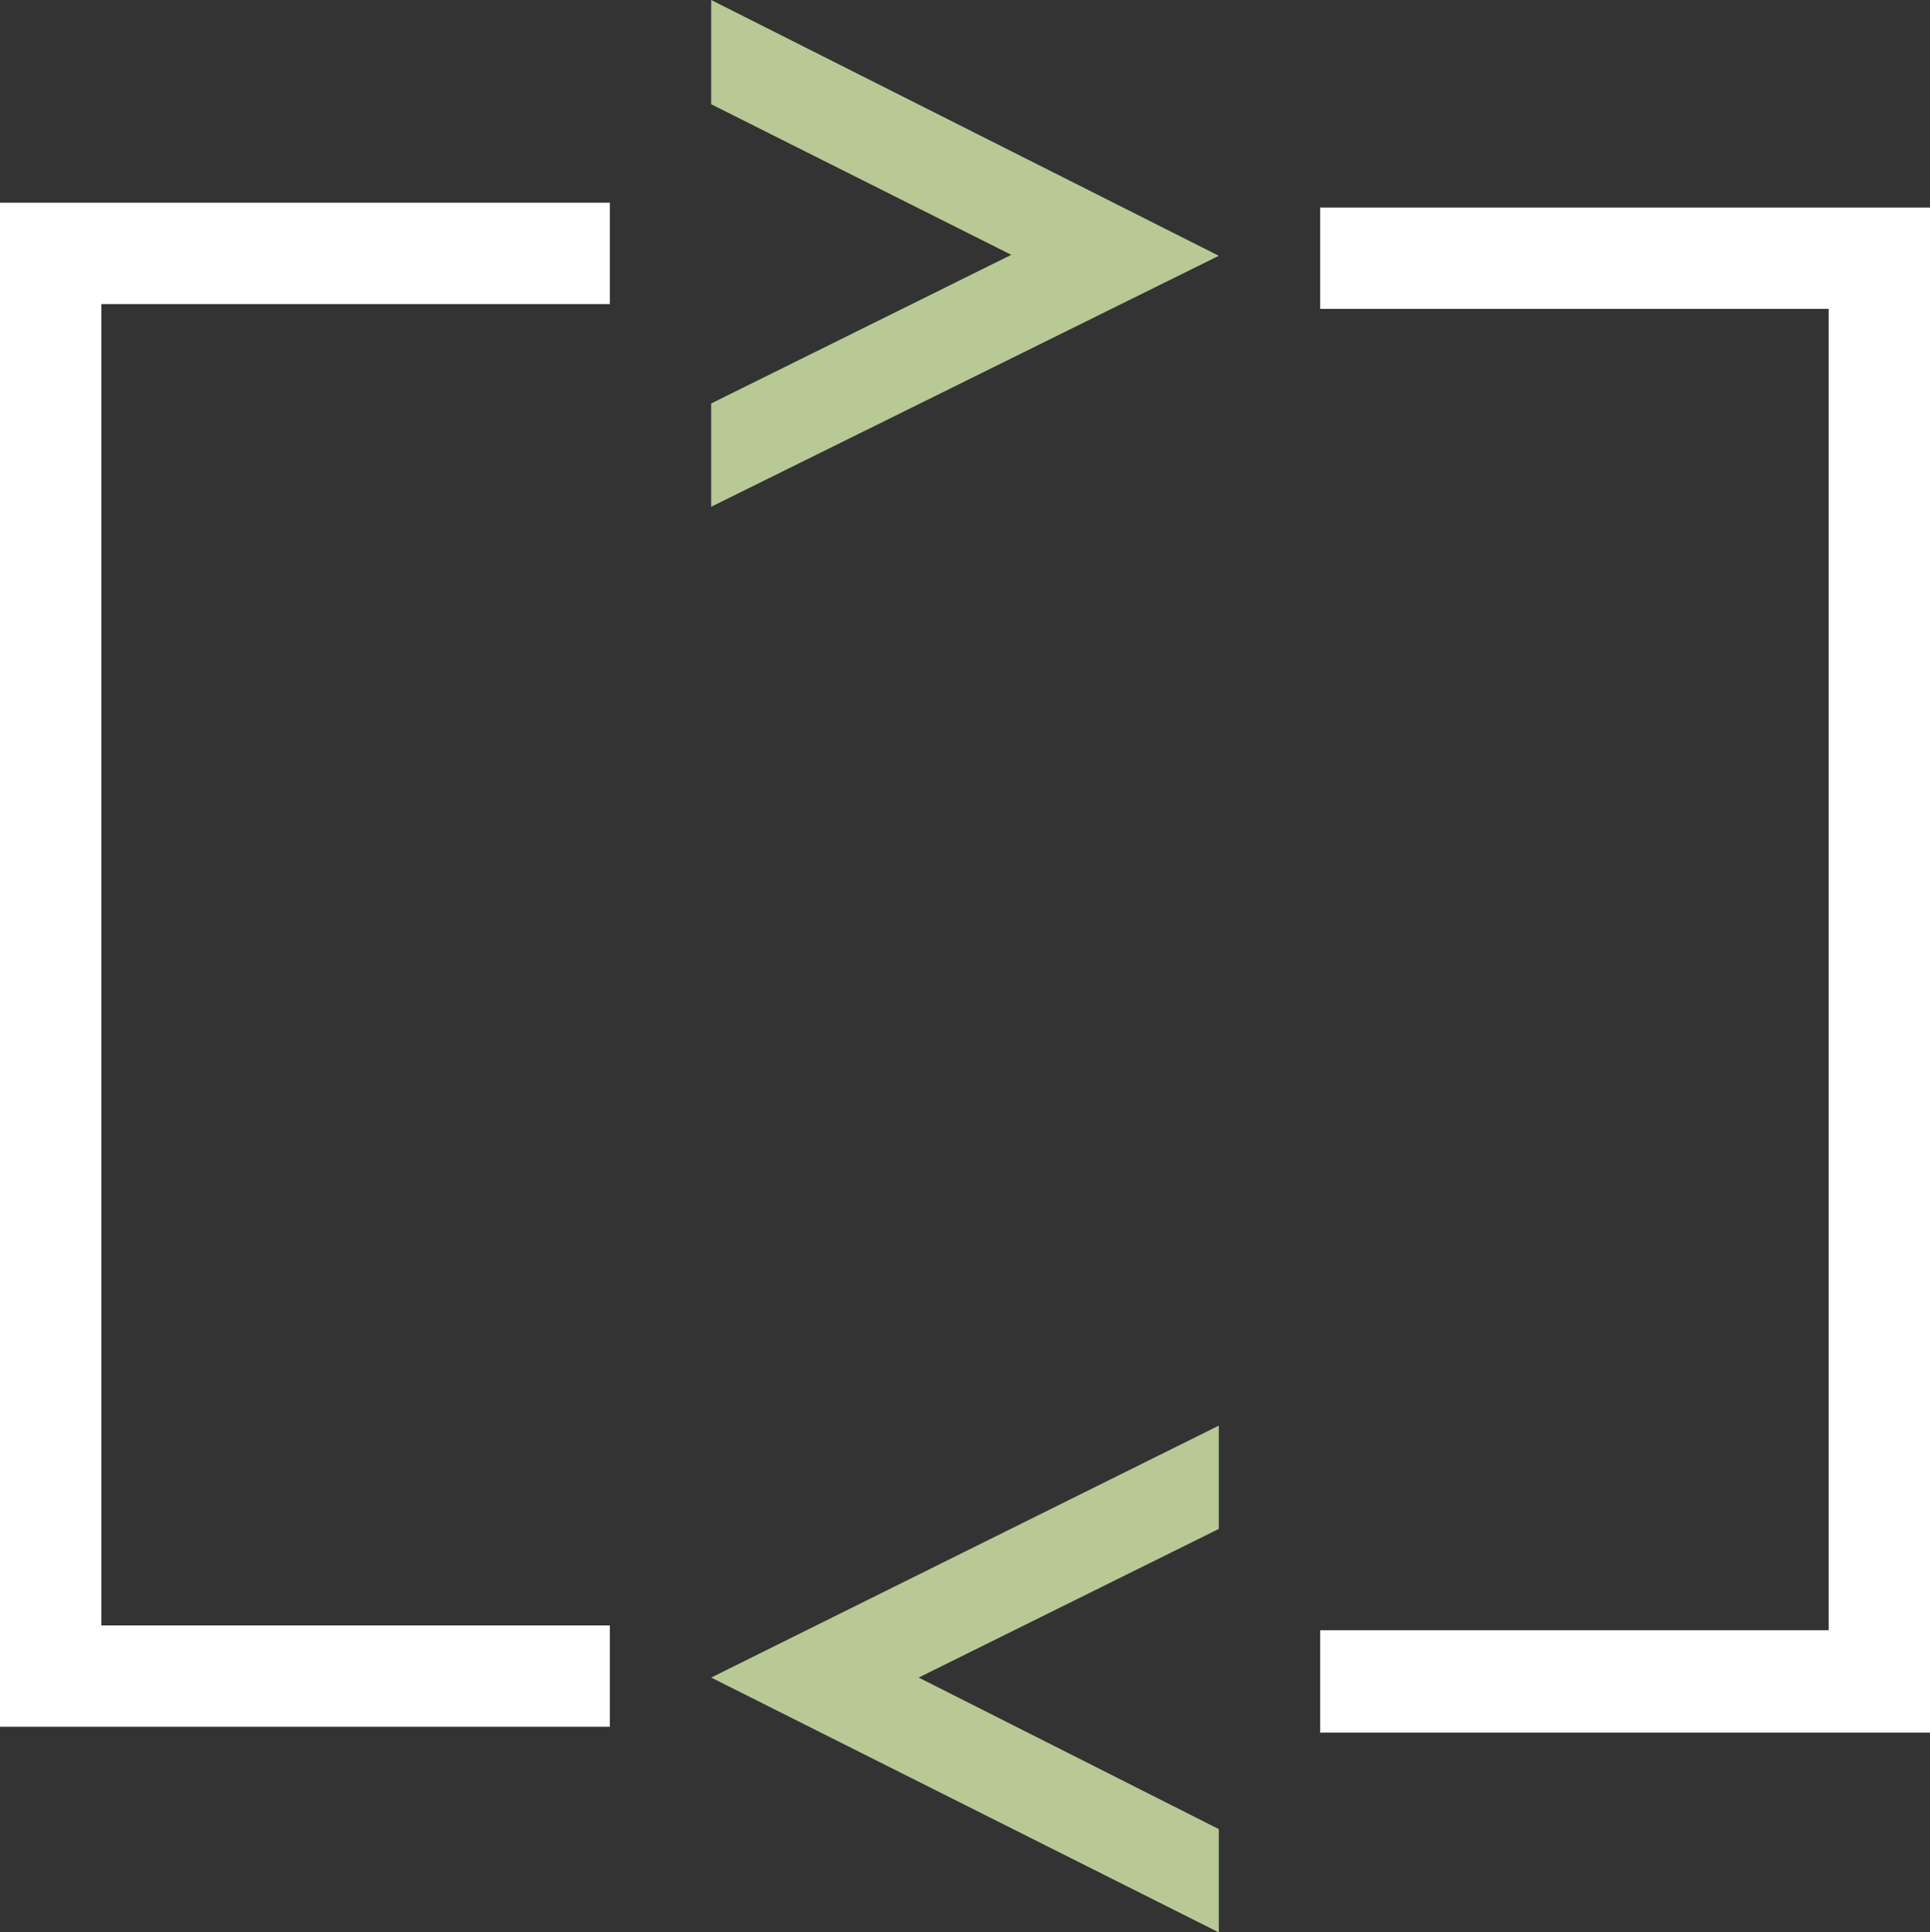
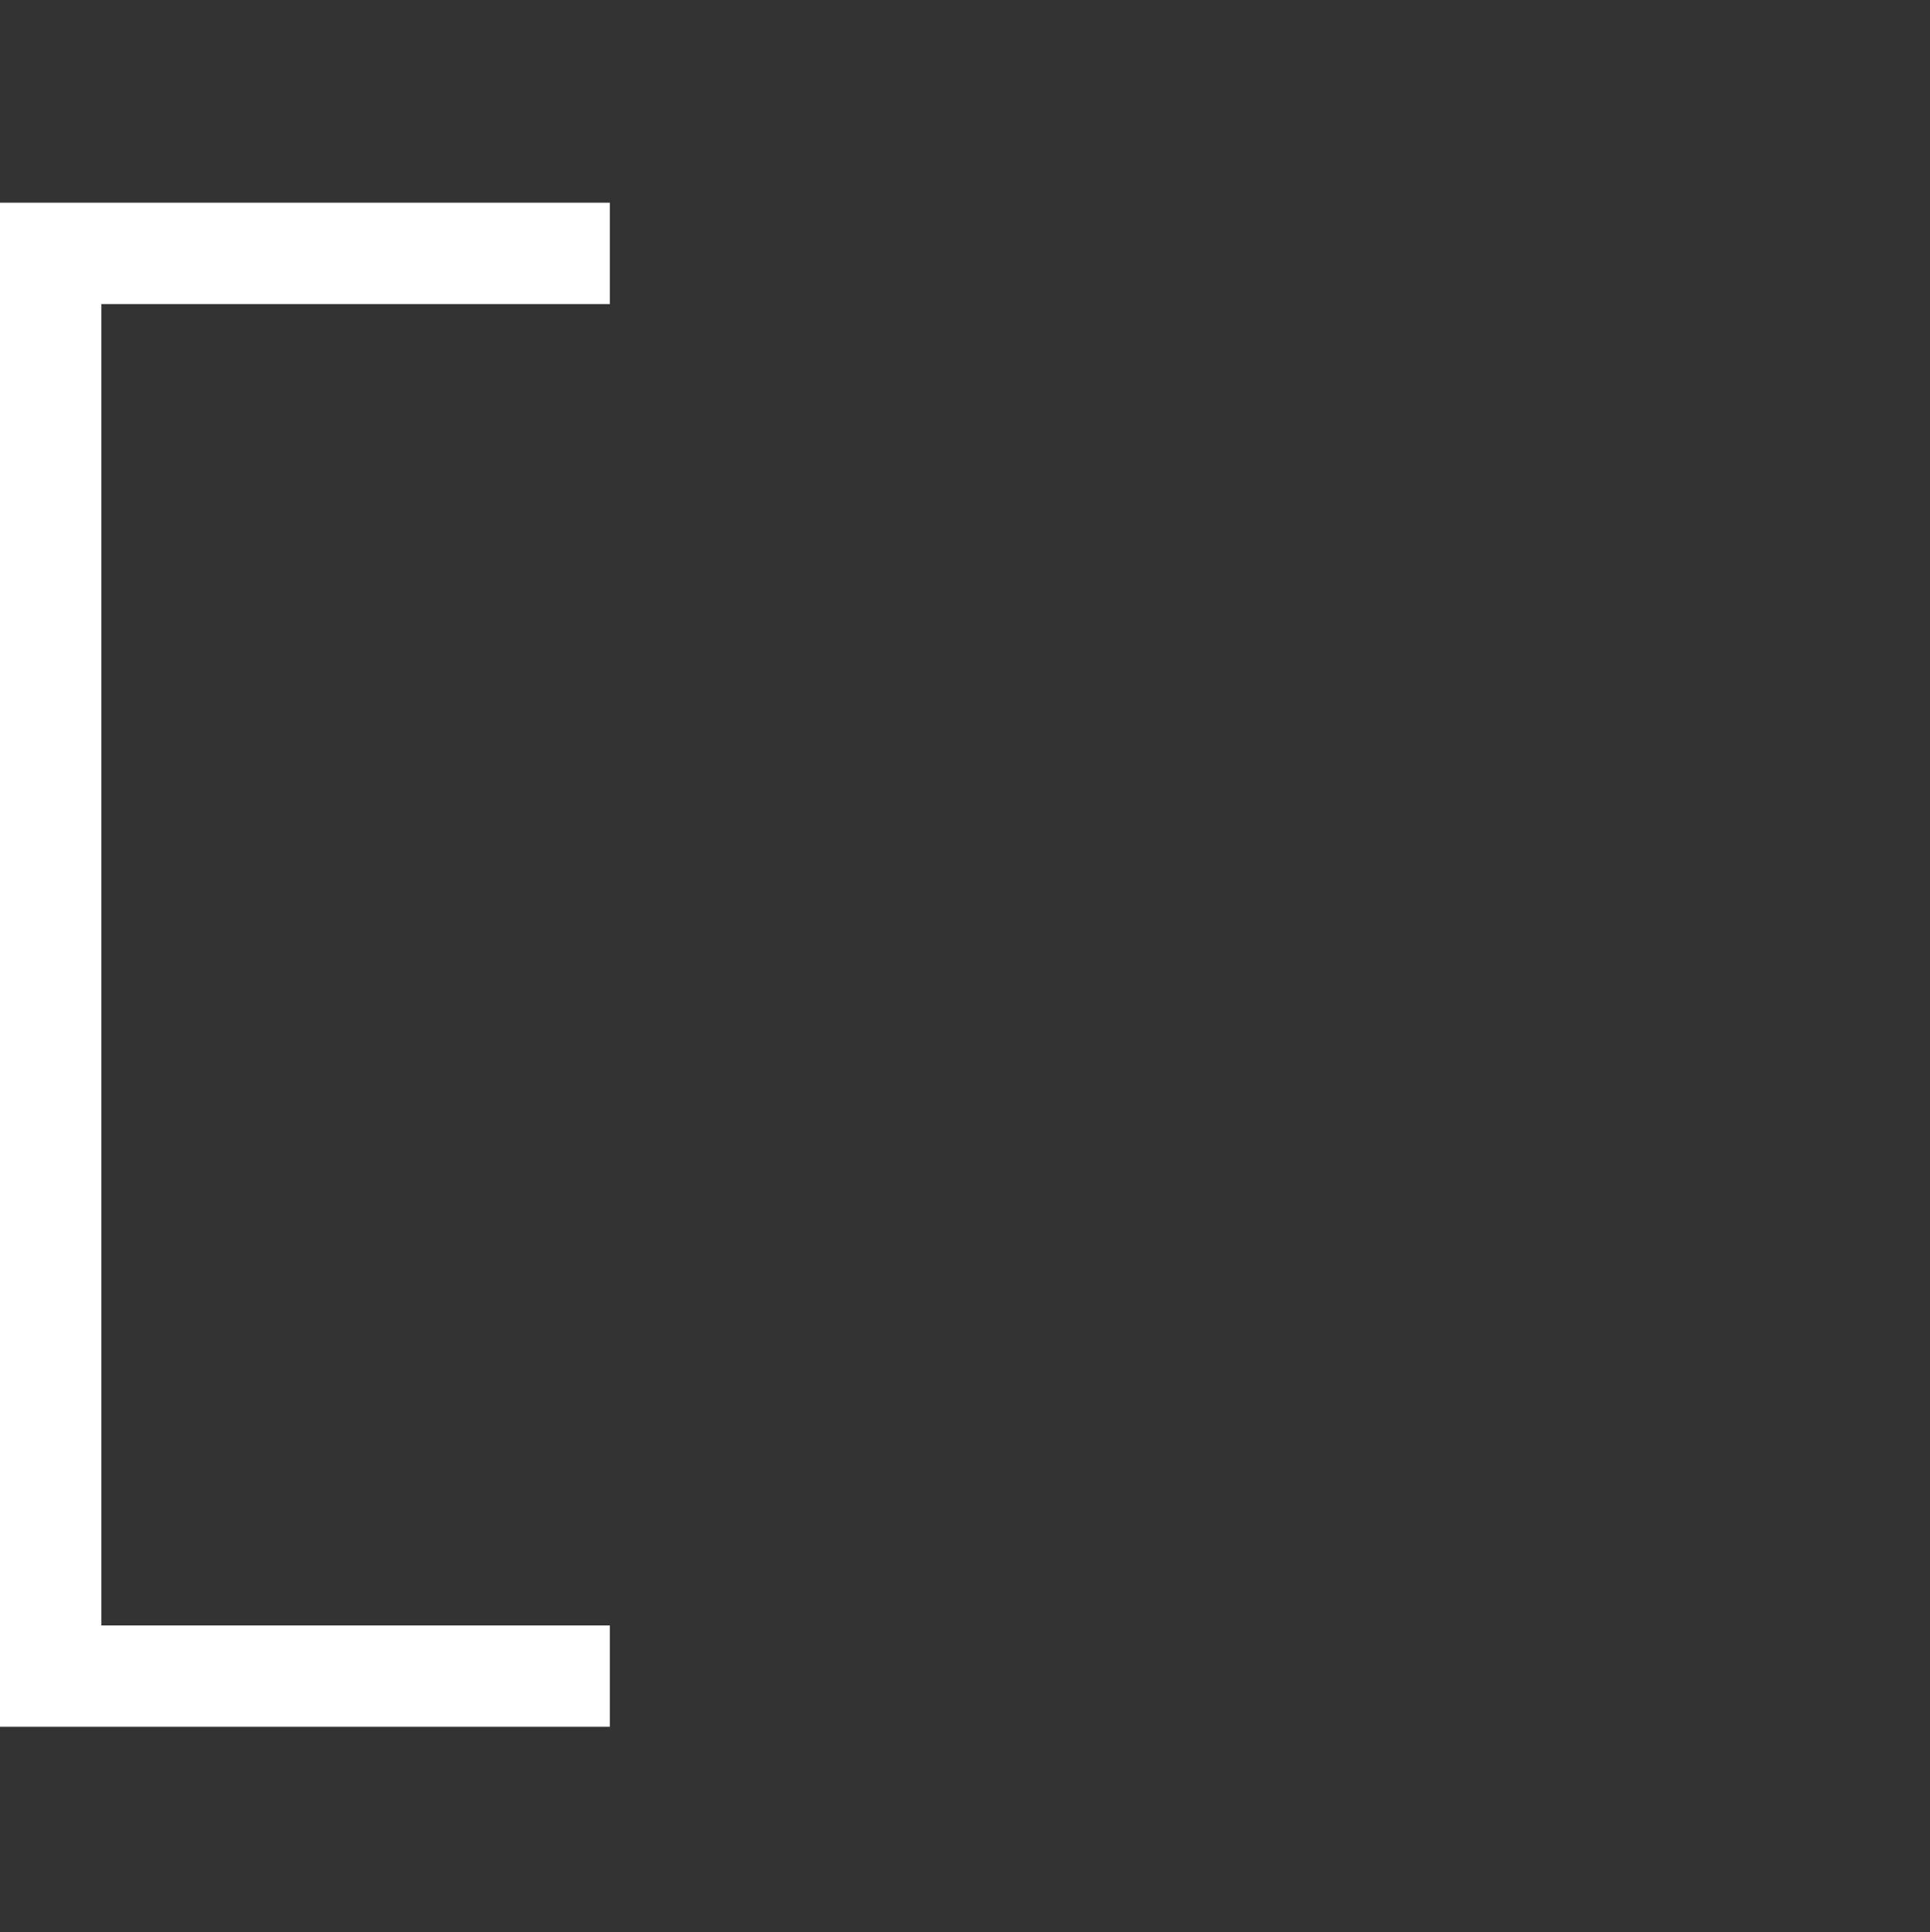
<svg xmlns="http://www.w3.org/2000/svg" version="1.1" id="Layer_1" x="0px" y="0px" viewBox="0 0 200 200.2" style="enable-background:new 0 0 200 200.2;" xml:space="preserve">
  <rect x="0" y="0" width="200" height="200.2" fill="#333333" stroke="none" />
  <style type="text/css">
	.st0{fill:#B9C995;}
	.st1{fill:#FFFFFF;}
</style>
  <title>FX</title>
  <g id="Layer_2_1_">
    <g id="Layer_1-2">
-       <polygon class="st0" points="73.7,10.8 104.8,26.4 73.7,41.8 73.7,52.5 126.3,26.5 73.7,0   " />
-       <polygon class="st0" points="126.3,189.5 95.2,173.8 126.3,158.4 126.3,147.7 73.7,173.8 126.3,200.2   " />
      <polygon class="st1" points="0,21 0,21 0,178.9 0,178.9 10.5,178.9 63.2,178.9 63.2,168.4 10.5,168.4 10.5,31.5 63.2,31.5     63.2,21 0,21   " />
-       <polygon class="st1" points="200,21.5 200,21.5 189.5,21.5 136.8,21.5 136.8,32 189.5,32 189.5,168.9 136.8,168.9 136.8,179.5     200,179.5 200,179.4 200,179.4   " />
    </g>
  </g>
</svg>